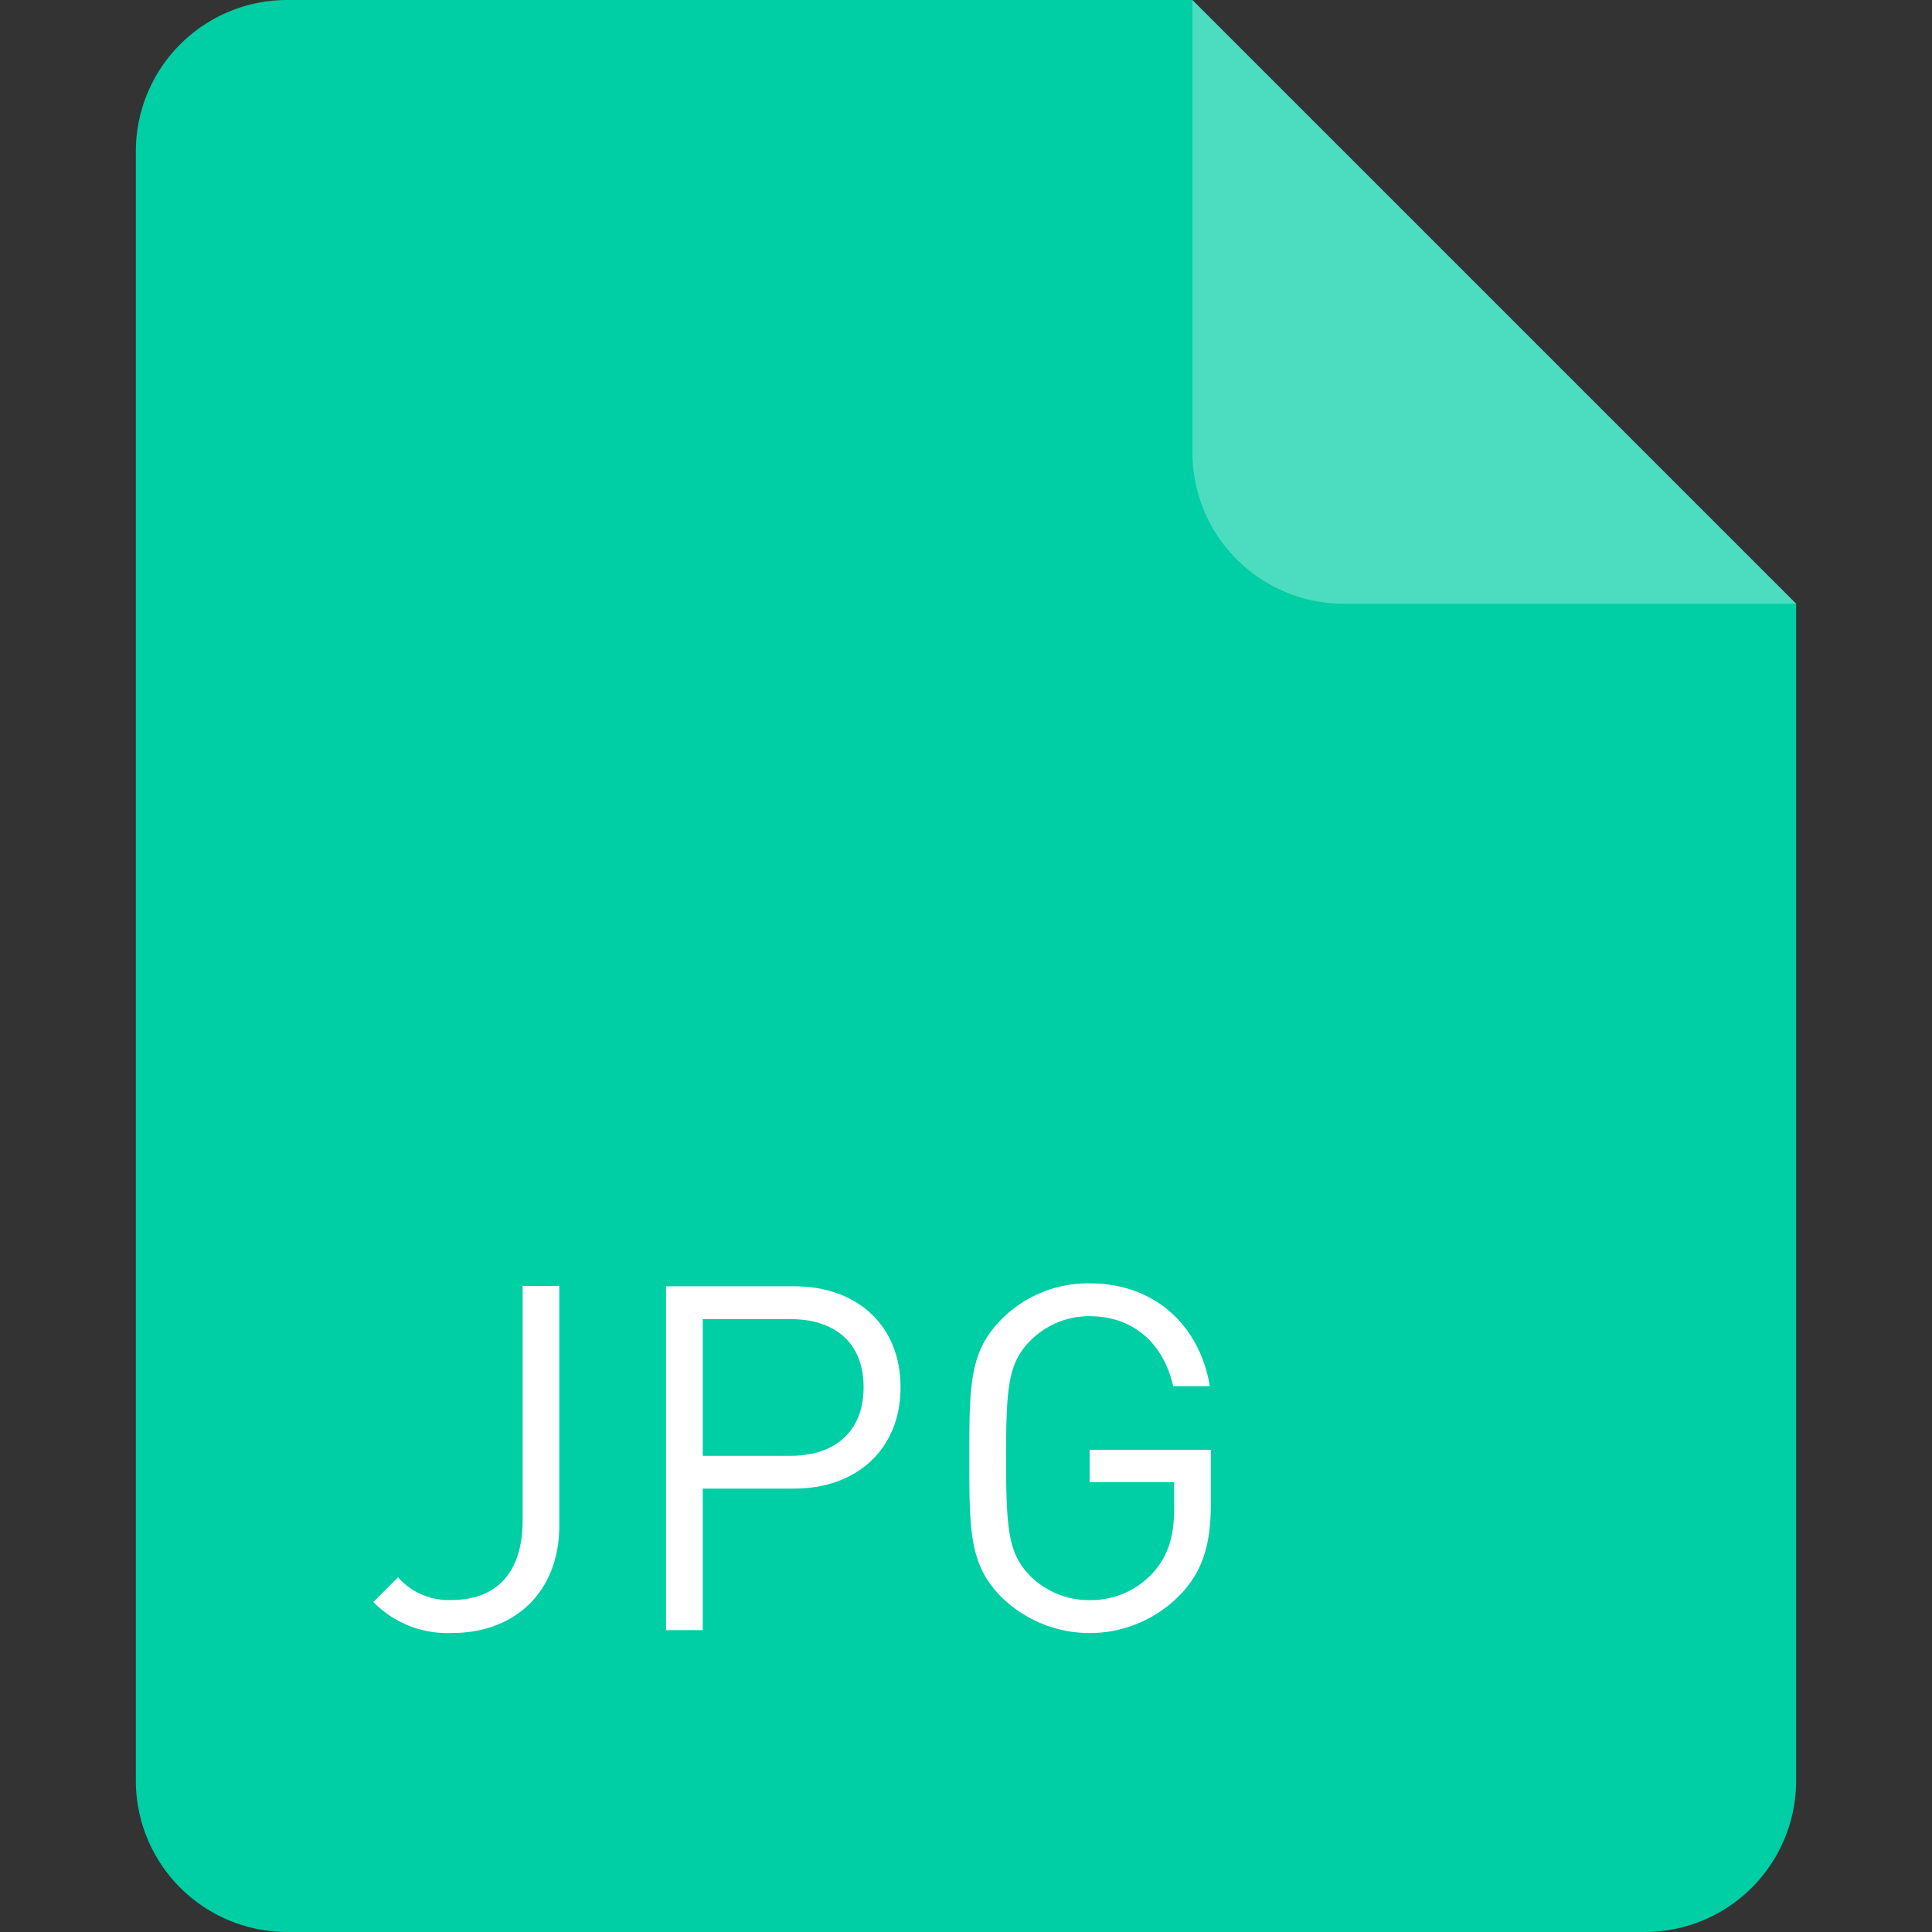
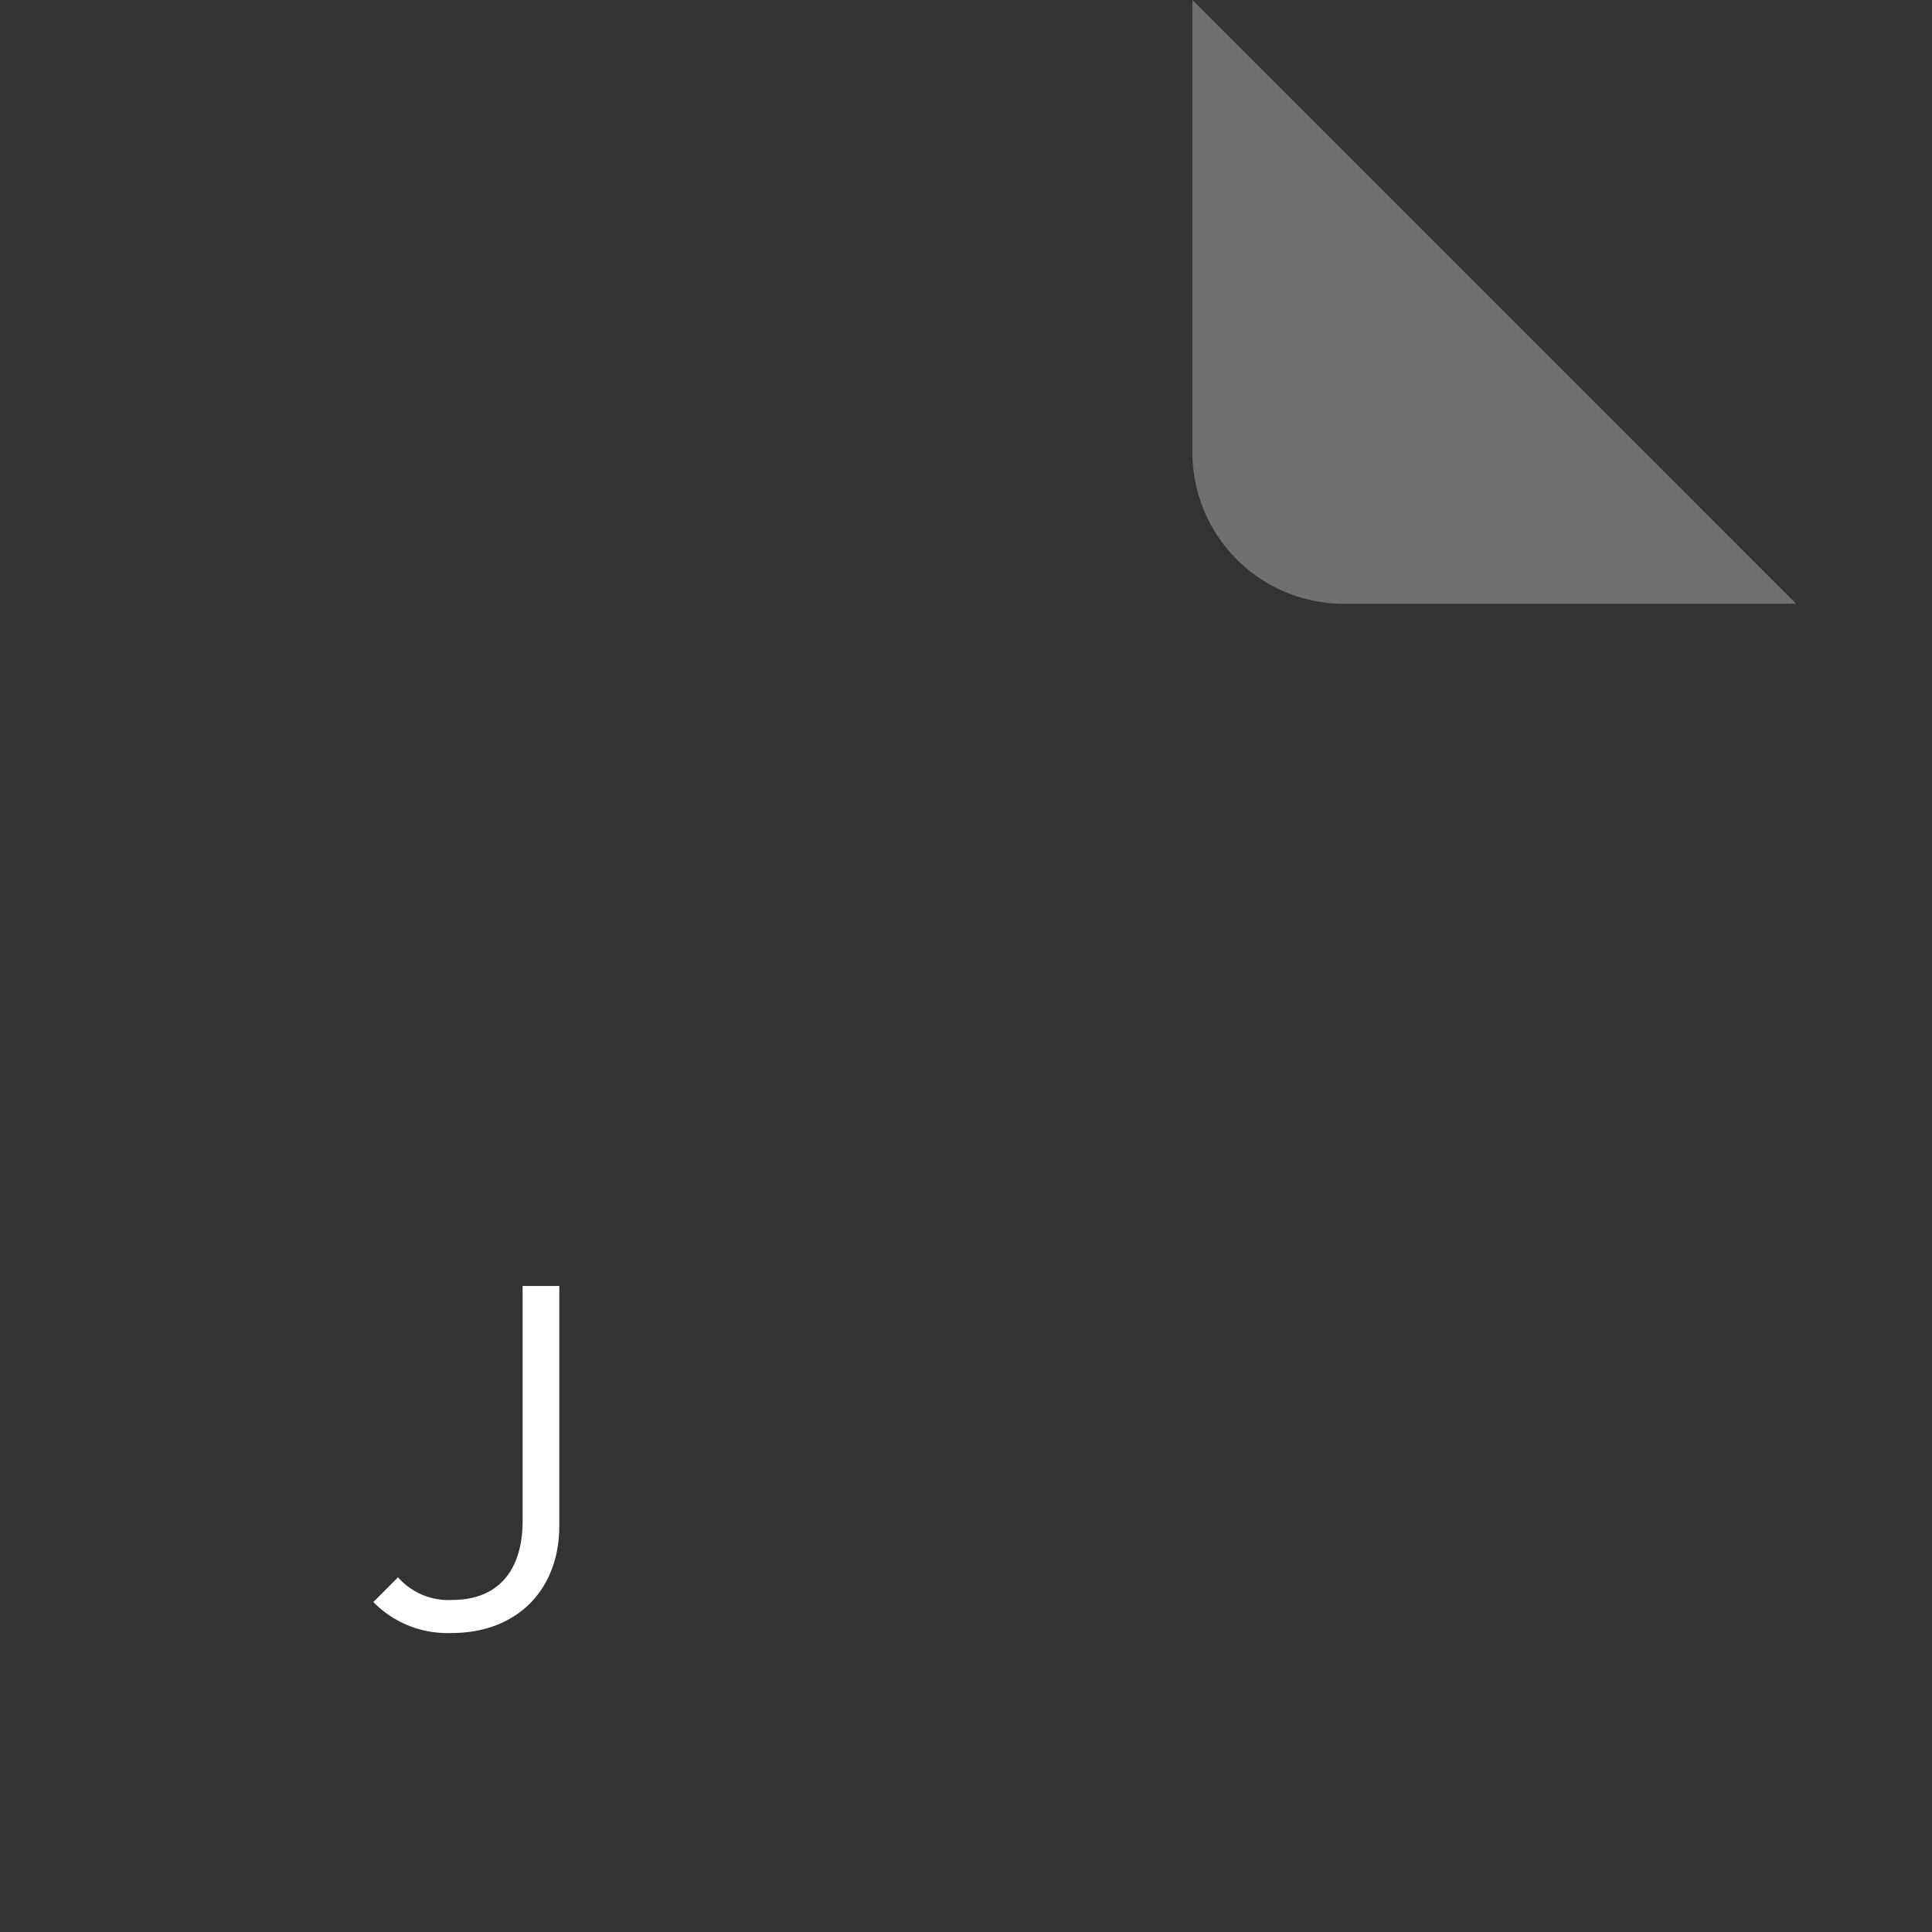
<svg xmlns="http://www.w3.org/2000/svg" id="图层_1" data-name="图层 1" viewBox="0 0 256 256">
  <rect x="0" y="0" width="256" height="256" fill="#333333" stroke="none" />
  <defs>
    <style>.cls-1{fill:#00cea5;}.cls-2,.cls-3{fill:#fff;}.cls-2{opacity:0.3;}</style>
  </defs>
  <title>文件图标－转区</title>
-   <path class="cls-1" d="M218,256H38a20.06,20.06,0,0,1-20-20V20A20.06,20.06,0,0,1,38,0H158l80,80V236A20.06,20.06,0,0,1,218,256Z" />
  <path class="cls-2" d="M238,80H178a20.06,20.06,0,0,1-20-20V0Z" />
  <path class="cls-3" d="M59.9,216.38a13.75,13.75,0,0,1-10.43-4.1L52.74,209a8.88,8.88,0,0,0,7.17,3c6,0,9.34-3.78,9.34-10.5v-31.1h4.86v31.74C74.11,210.94,68.22,216.38,59.9,216.38Z" />
-   <path class="cls-3" d="M105.21,197.25H93.12V216H88.25V170.44h17c8.32,0,14.08,5.18,14.08,13.38S113.53,197.25,105.21,197.25Zm-0.45-22.46H93.12V192.9h11.65c5.7,0,9.66-3.07,9.66-9.09S110.46,174.79,104.77,174.79Z" />
-   <path class="cls-3" d="M156.54,211.14a16.7,16.7,0,0,1-23.81.51c-4.29-4.29-4.29-8.77-4.29-18.43s0-14.14,4.29-18.43a16.13,16.13,0,0,1,11.65-4.74c8.7,0,14.59,5.63,15.93,13.63h-4.86c-1.28-5.76-5.38-9.28-11.07-9.28a11,11,0,0,0-7.87,3.26c-2.88,2.94-3.2,6-3.2,15.55s0.32,12.67,3.2,15.61a11,11,0,0,0,7.87,3.2,11.1,11.1,0,0,0,8.64-3.9c1.86-2.24,2.56-4.74,2.56-8.26v-3.46h-11.2v-4.29h16.06v7.23C160.44,204.61,159.36,208.13,156.54,211.14Z" />
</svg>